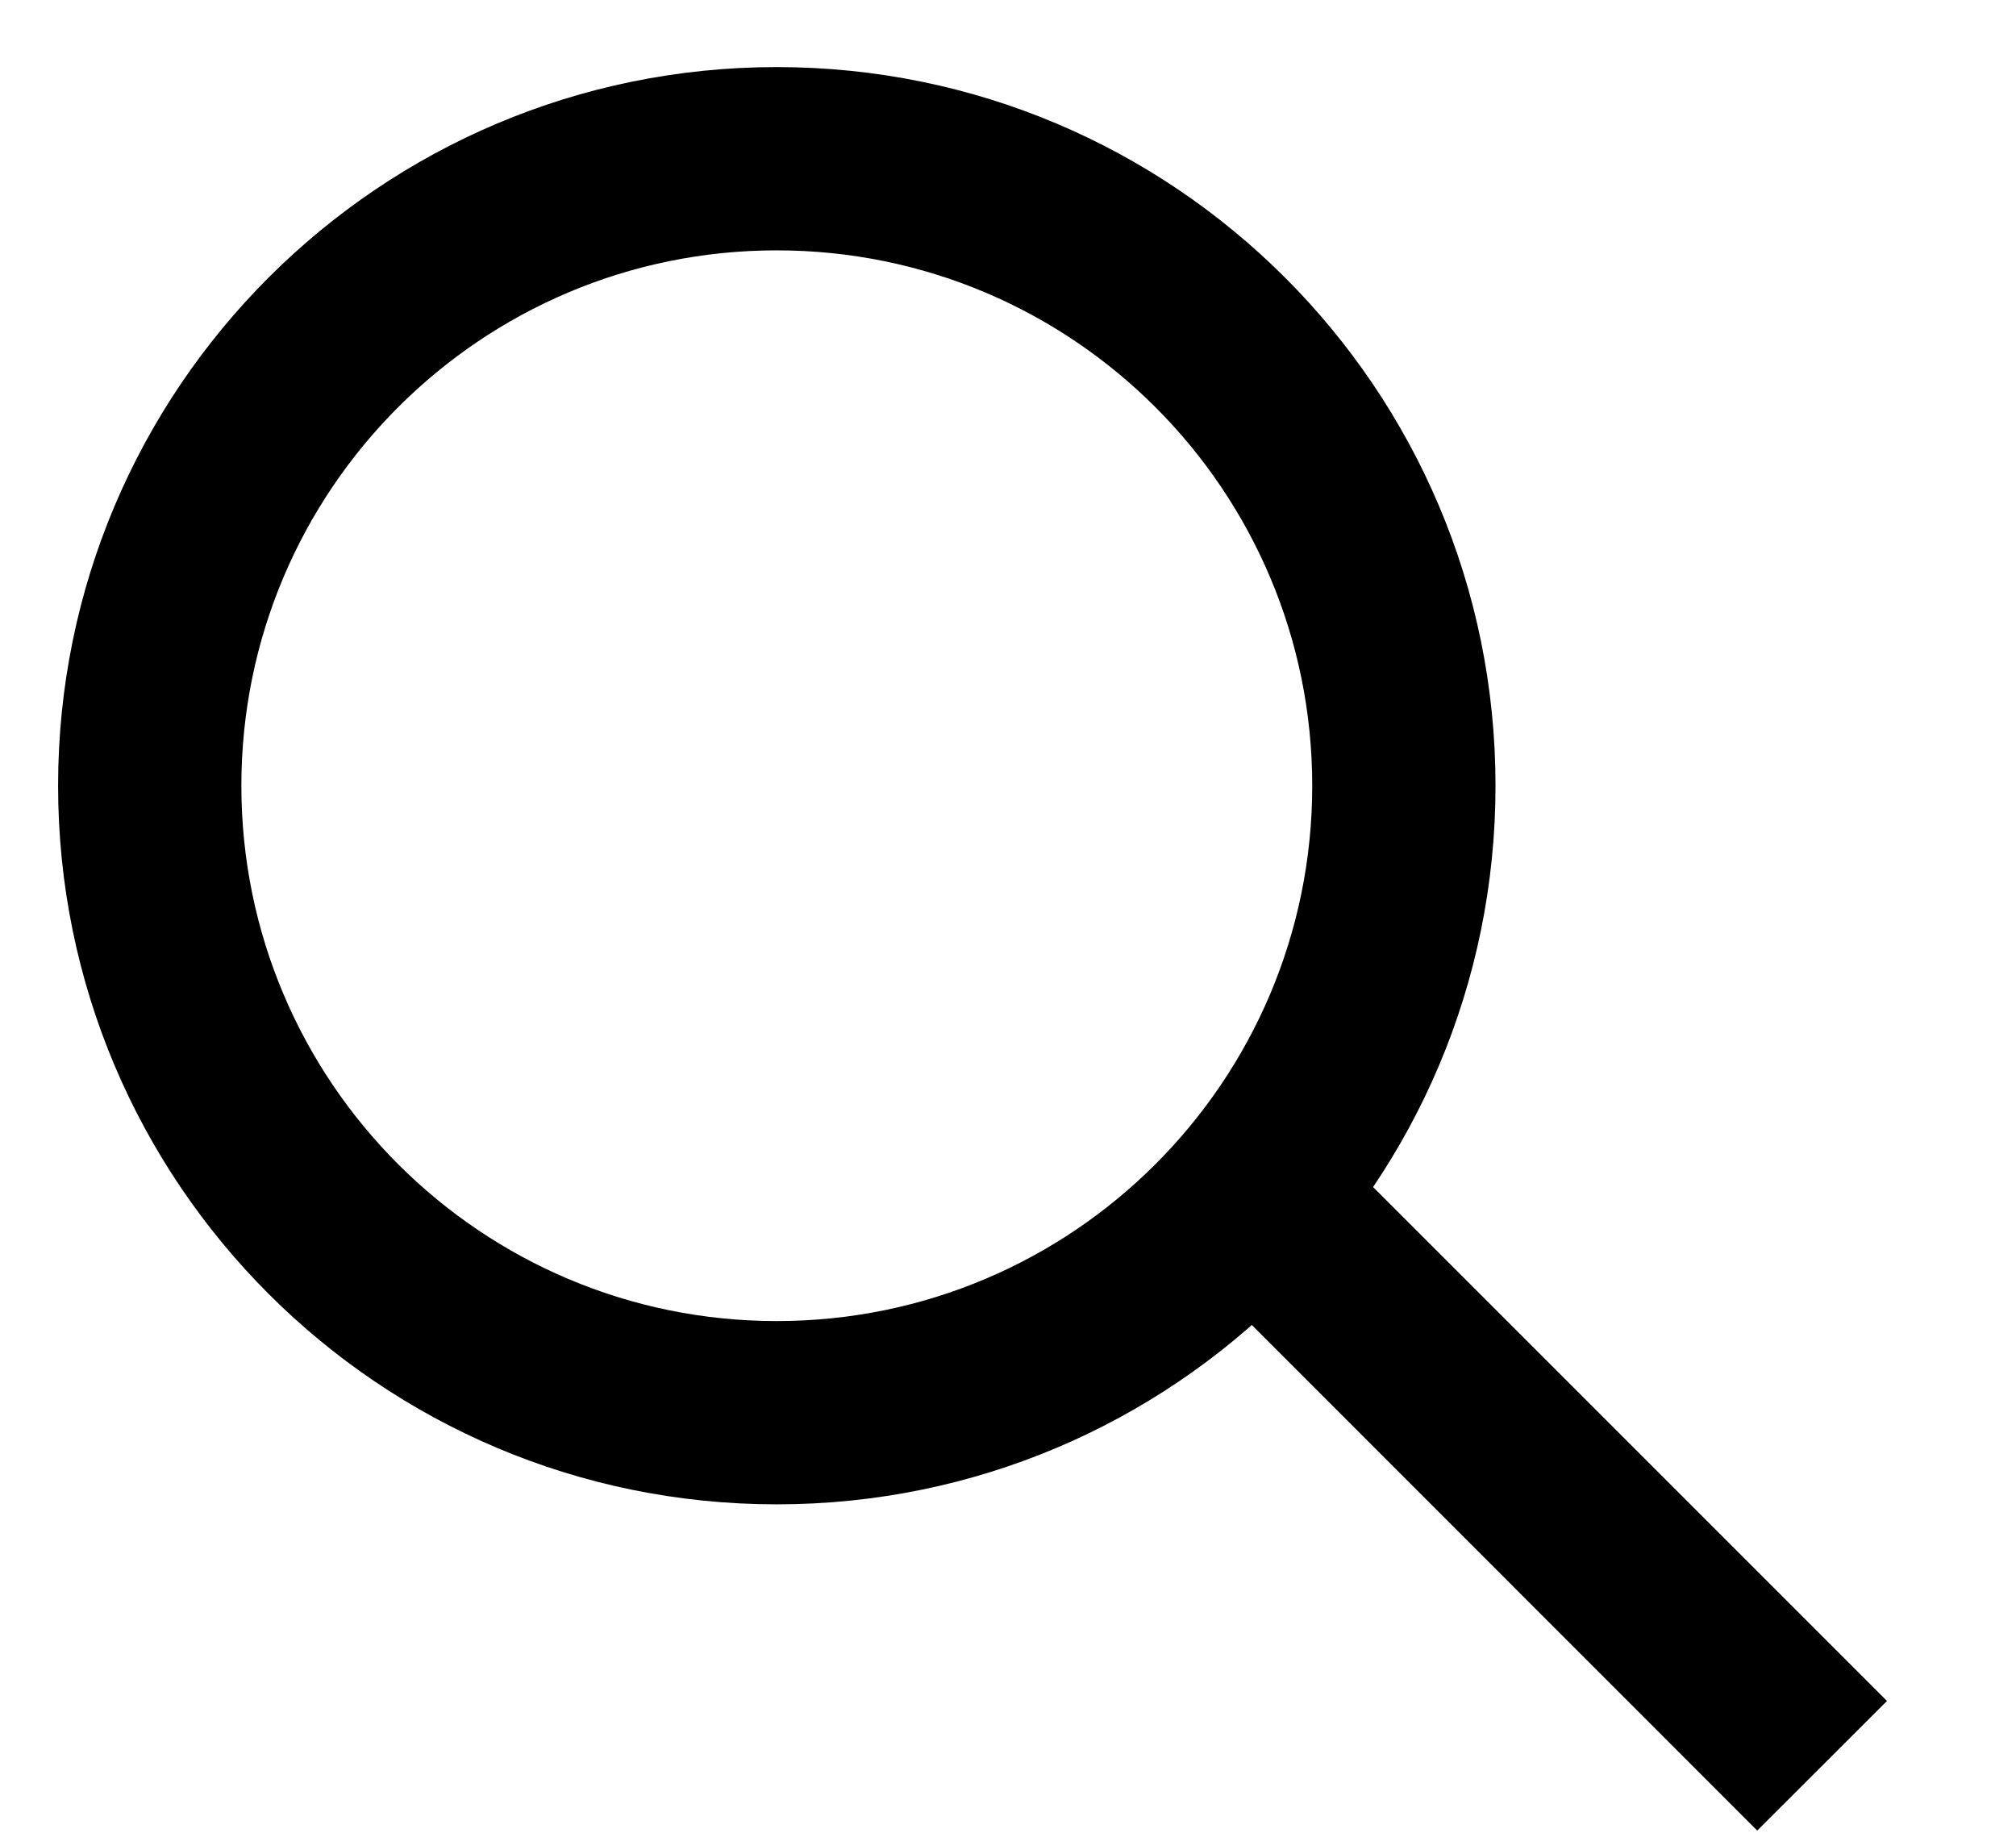
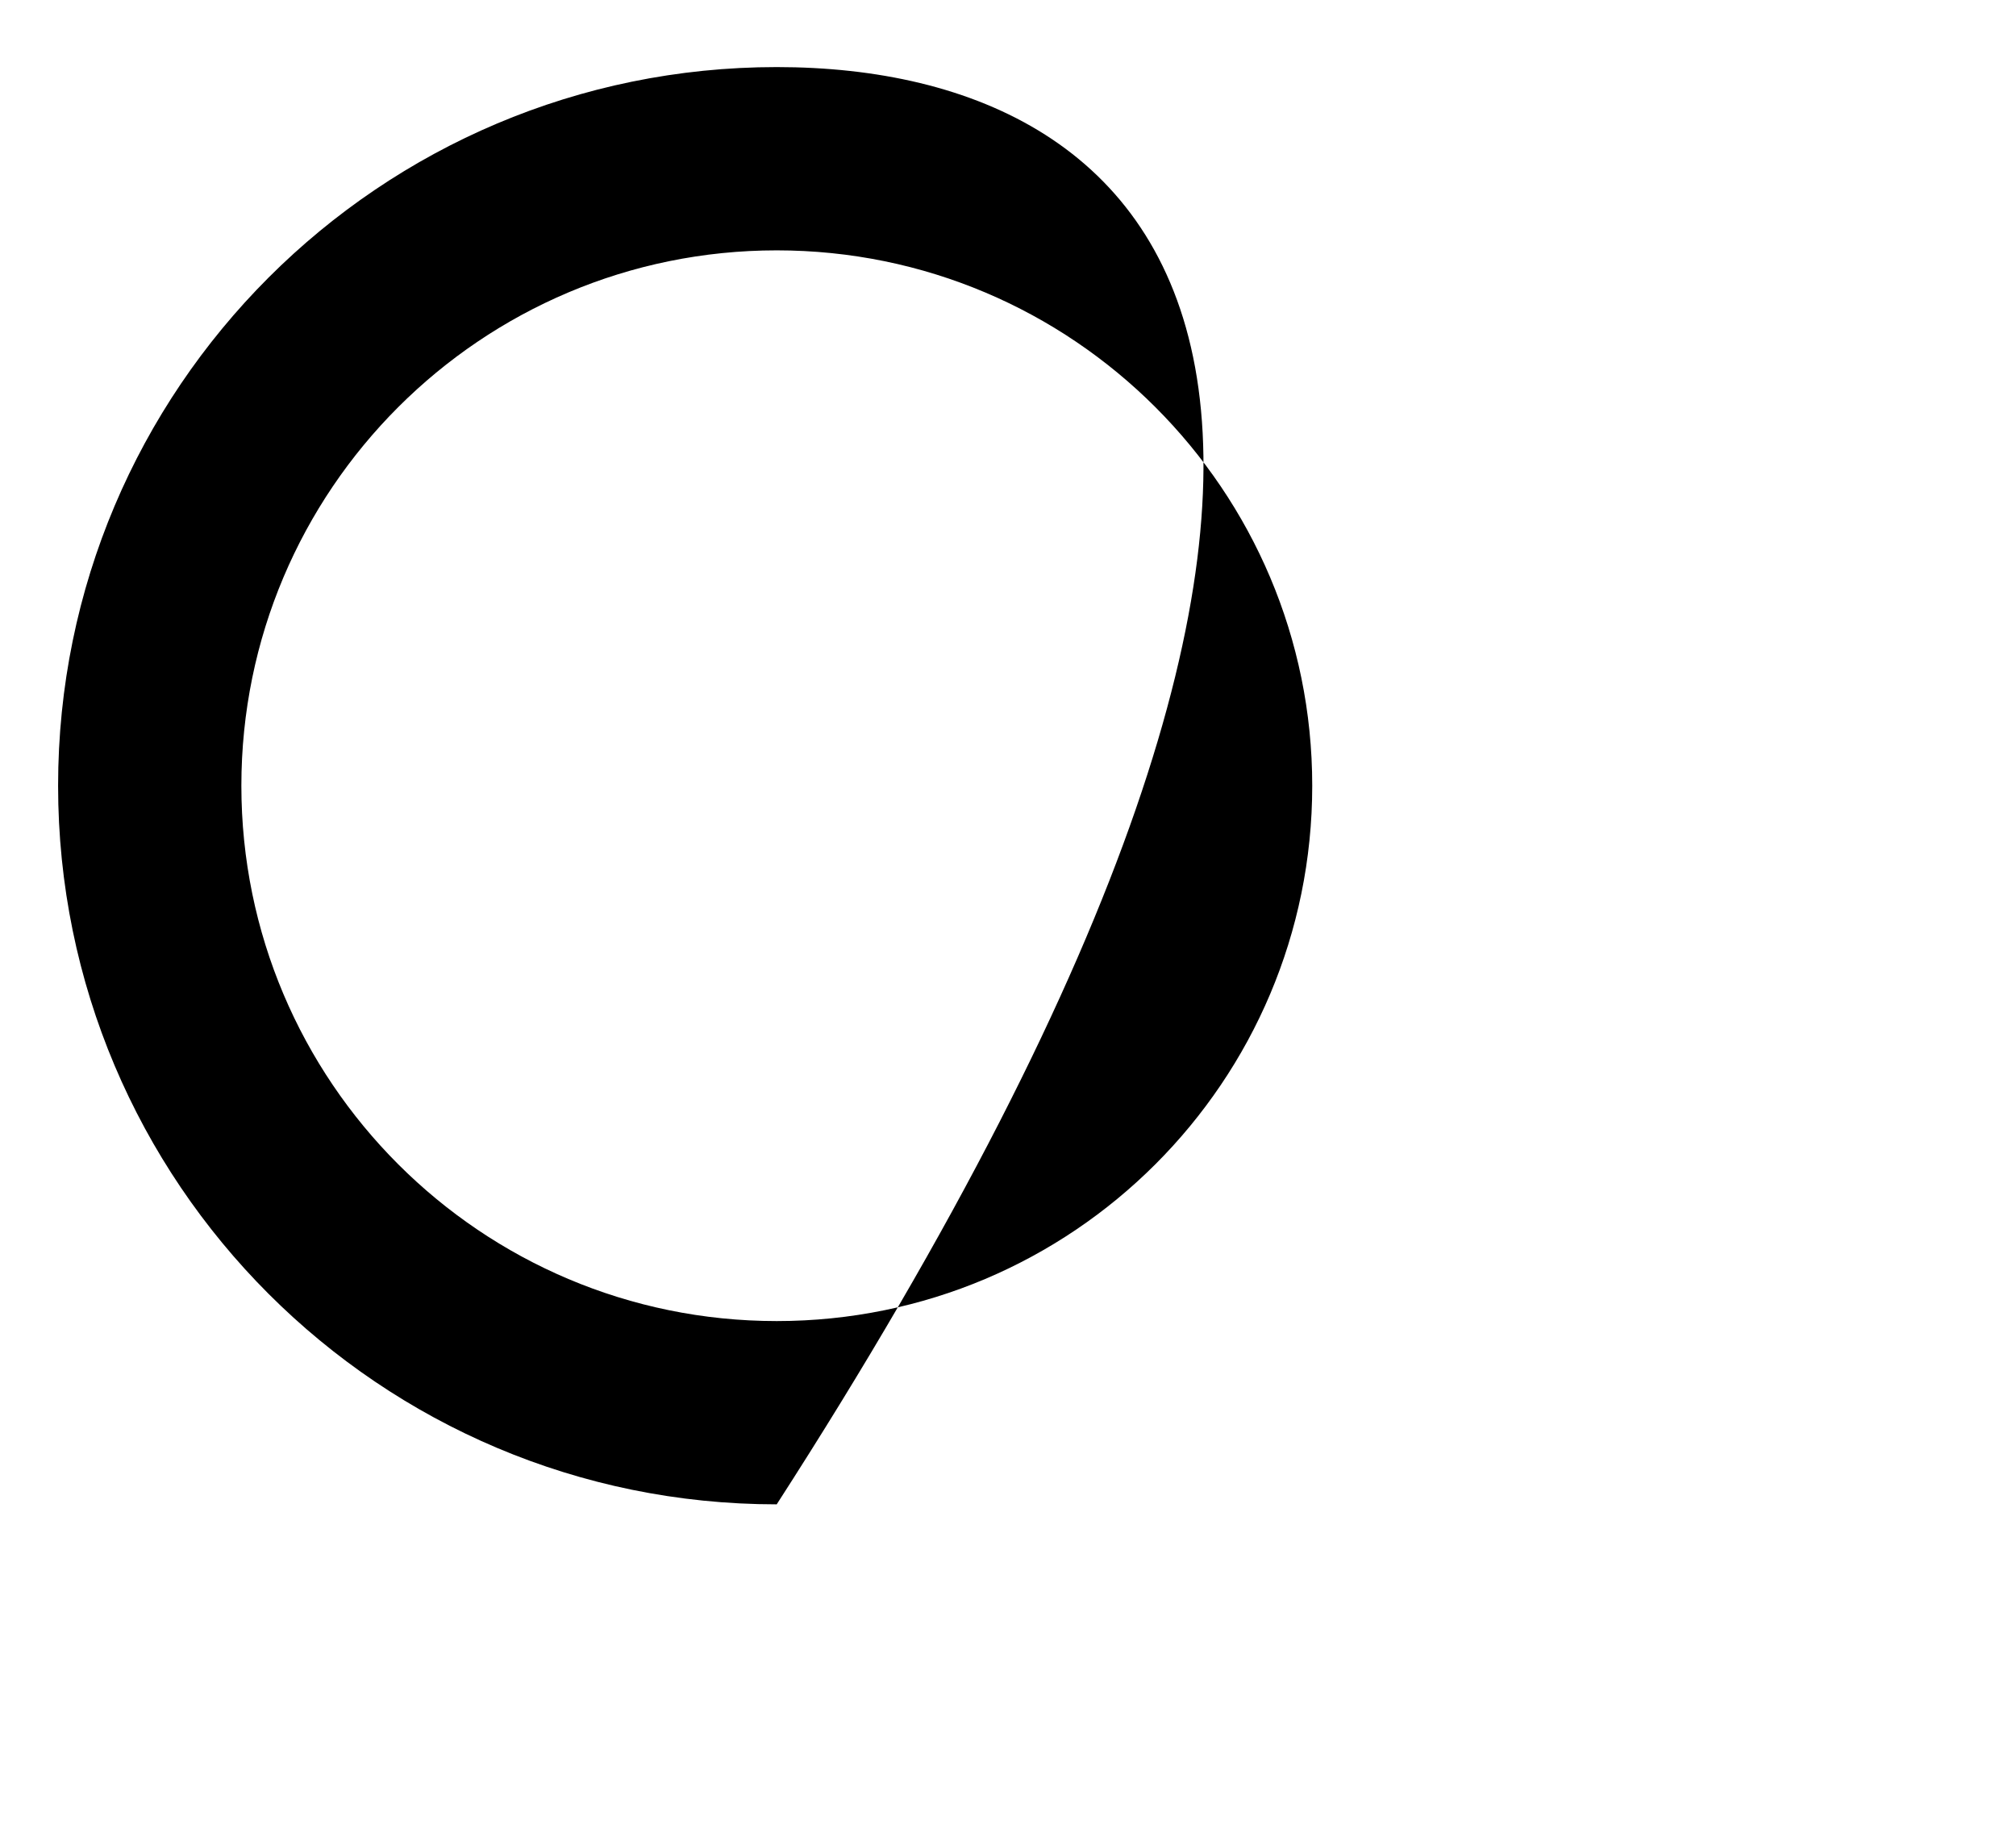
<svg xmlns="http://www.w3.org/2000/svg" width="11" height="10" viewBox="0 0 11 10" fill="none">
-   <path fill-rule="evenodd" clip-rule="evenodd" d="M9.588 9.988L6.737 7.136L7.444 6.429L10.296 9.281L9.588 9.988Z" fill="black" />
-   <path fill-rule="evenodd" clip-rule="evenodd" d="M4.238 7.208C5.852 7.208 7.16 5.9 7.16 4.287C7.16 2.674 5.852 1.366 4.238 1.366C2.625 1.366 1.317 2.674 1.317 4.287C1.317 5.9 2.625 7.208 4.238 7.208ZM4.238 8.208C6.404 8.208 8.16 6.453 8.16 4.287C8.16 2.121 6.404 0.366 4.238 0.366C2.073 0.366 0.317 2.121 0.317 4.287C0.317 6.453 2.073 8.208 4.238 8.208Z" fill="black" />
+   <path fill-rule="evenodd" clip-rule="evenodd" d="M4.238 7.208C5.852 7.208 7.16 5.9 7.16 4.287C7.16 2.674 5.852 1.366 4.238 1.366C2.625 1.366 1.317 2.674 1.317 4.287C1.317 5.9 2.625 7.208 4.238 7.208ZM4.238 8.208C8.16 2.121 6.404 0.366 4.238 0.366C2.073 0.366 0.317 2.121 0.317 4.287C0.317 6.453 2.073 8.208 4.238 8.208Z" fill="black" />
</svg>